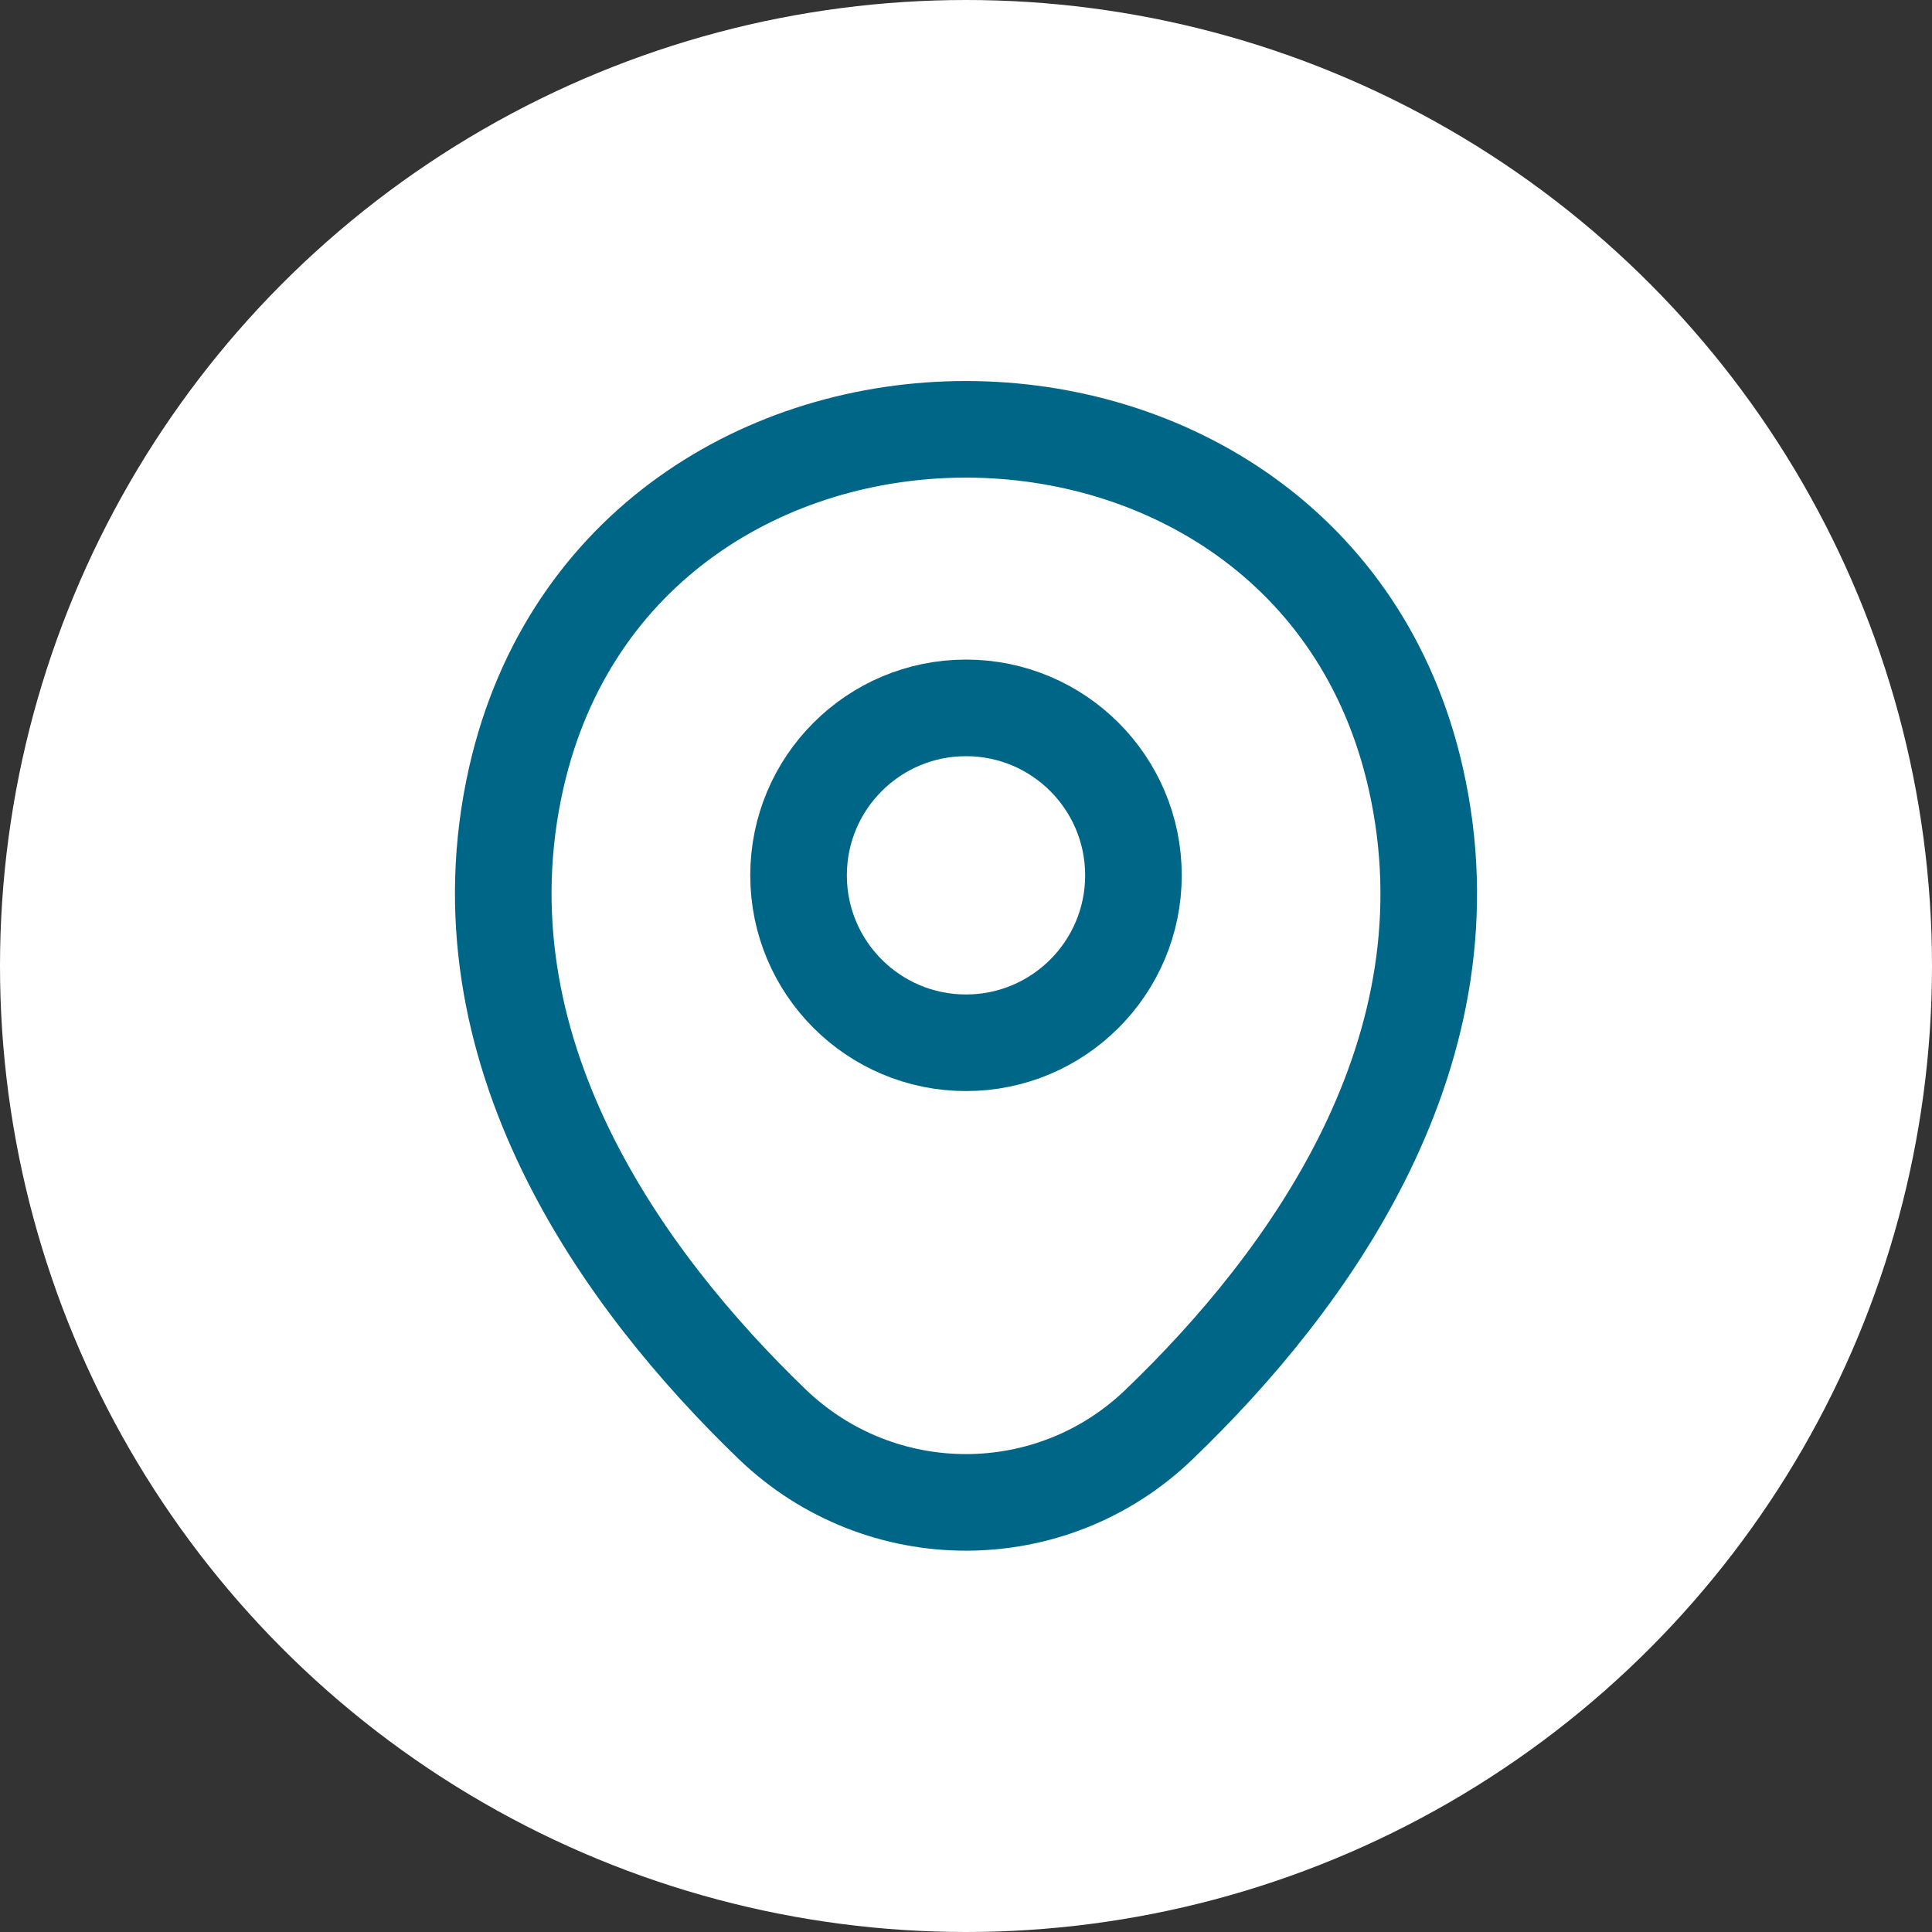
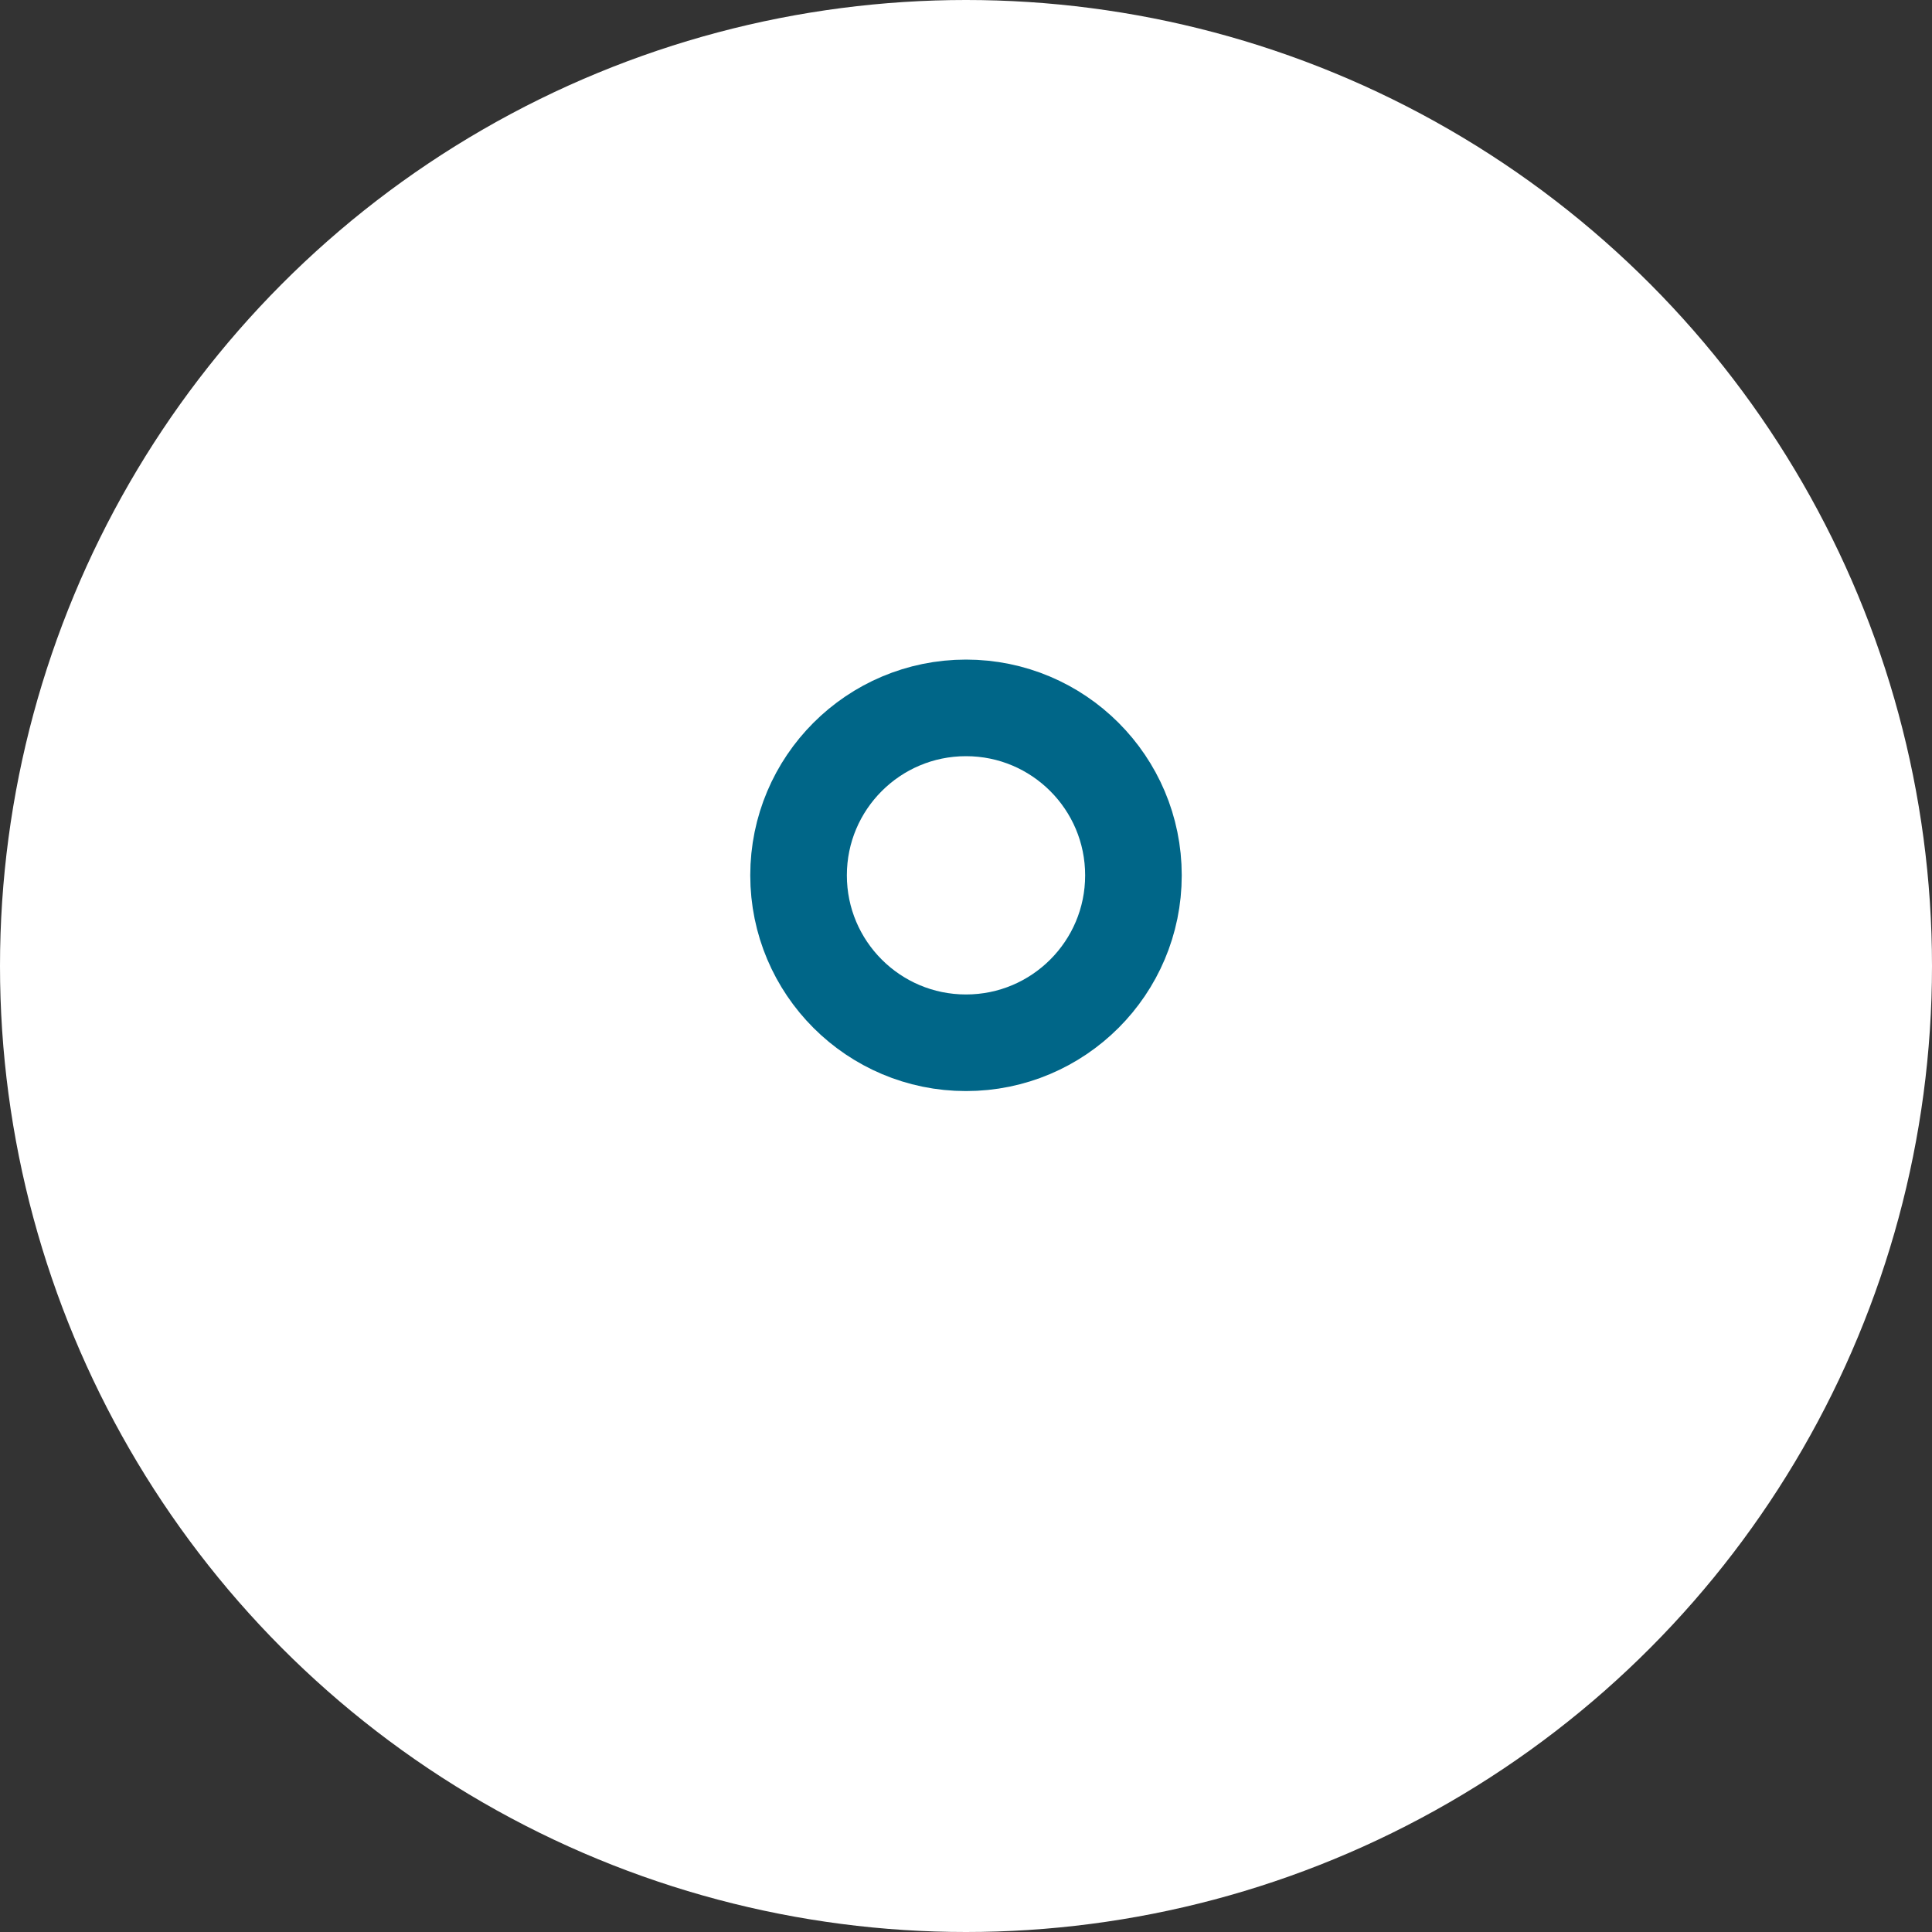
<svg xmlns="http://www.w3.org/2000/svg" width="30" height="30" viewBox="0 0 30 30" fill="none">
  <rect x="0" y="0" width="30" height="30" fill="#333333" stroke="none" />
  <circle cx="15" cy="15" r="15" fill="white" />
  <path d="M15 16.192C16.436 16.192 17.6 15.028 17.6 13.592C17.6 12.156 16.436 10.992 15 10.992C13.564 10.992 12.4 12.156 12.4 13.592C12.4 15.028 13.564 16.192 15 16.192Z" stroke="#006688" stroke-width="1.5" />
-   <path d="M8.017 12.075C9.658 4.858 20.35 4.867 21.983 12.083C22.942 16.317 20.308 19.9 18 22.117C16.325 23.733 13.675 23.733 11.992 22.117C9.692 19.9 7.058 16.308 8.017 12.075Z" stroke="#006688" stroke-width="1.5" />
</svg>